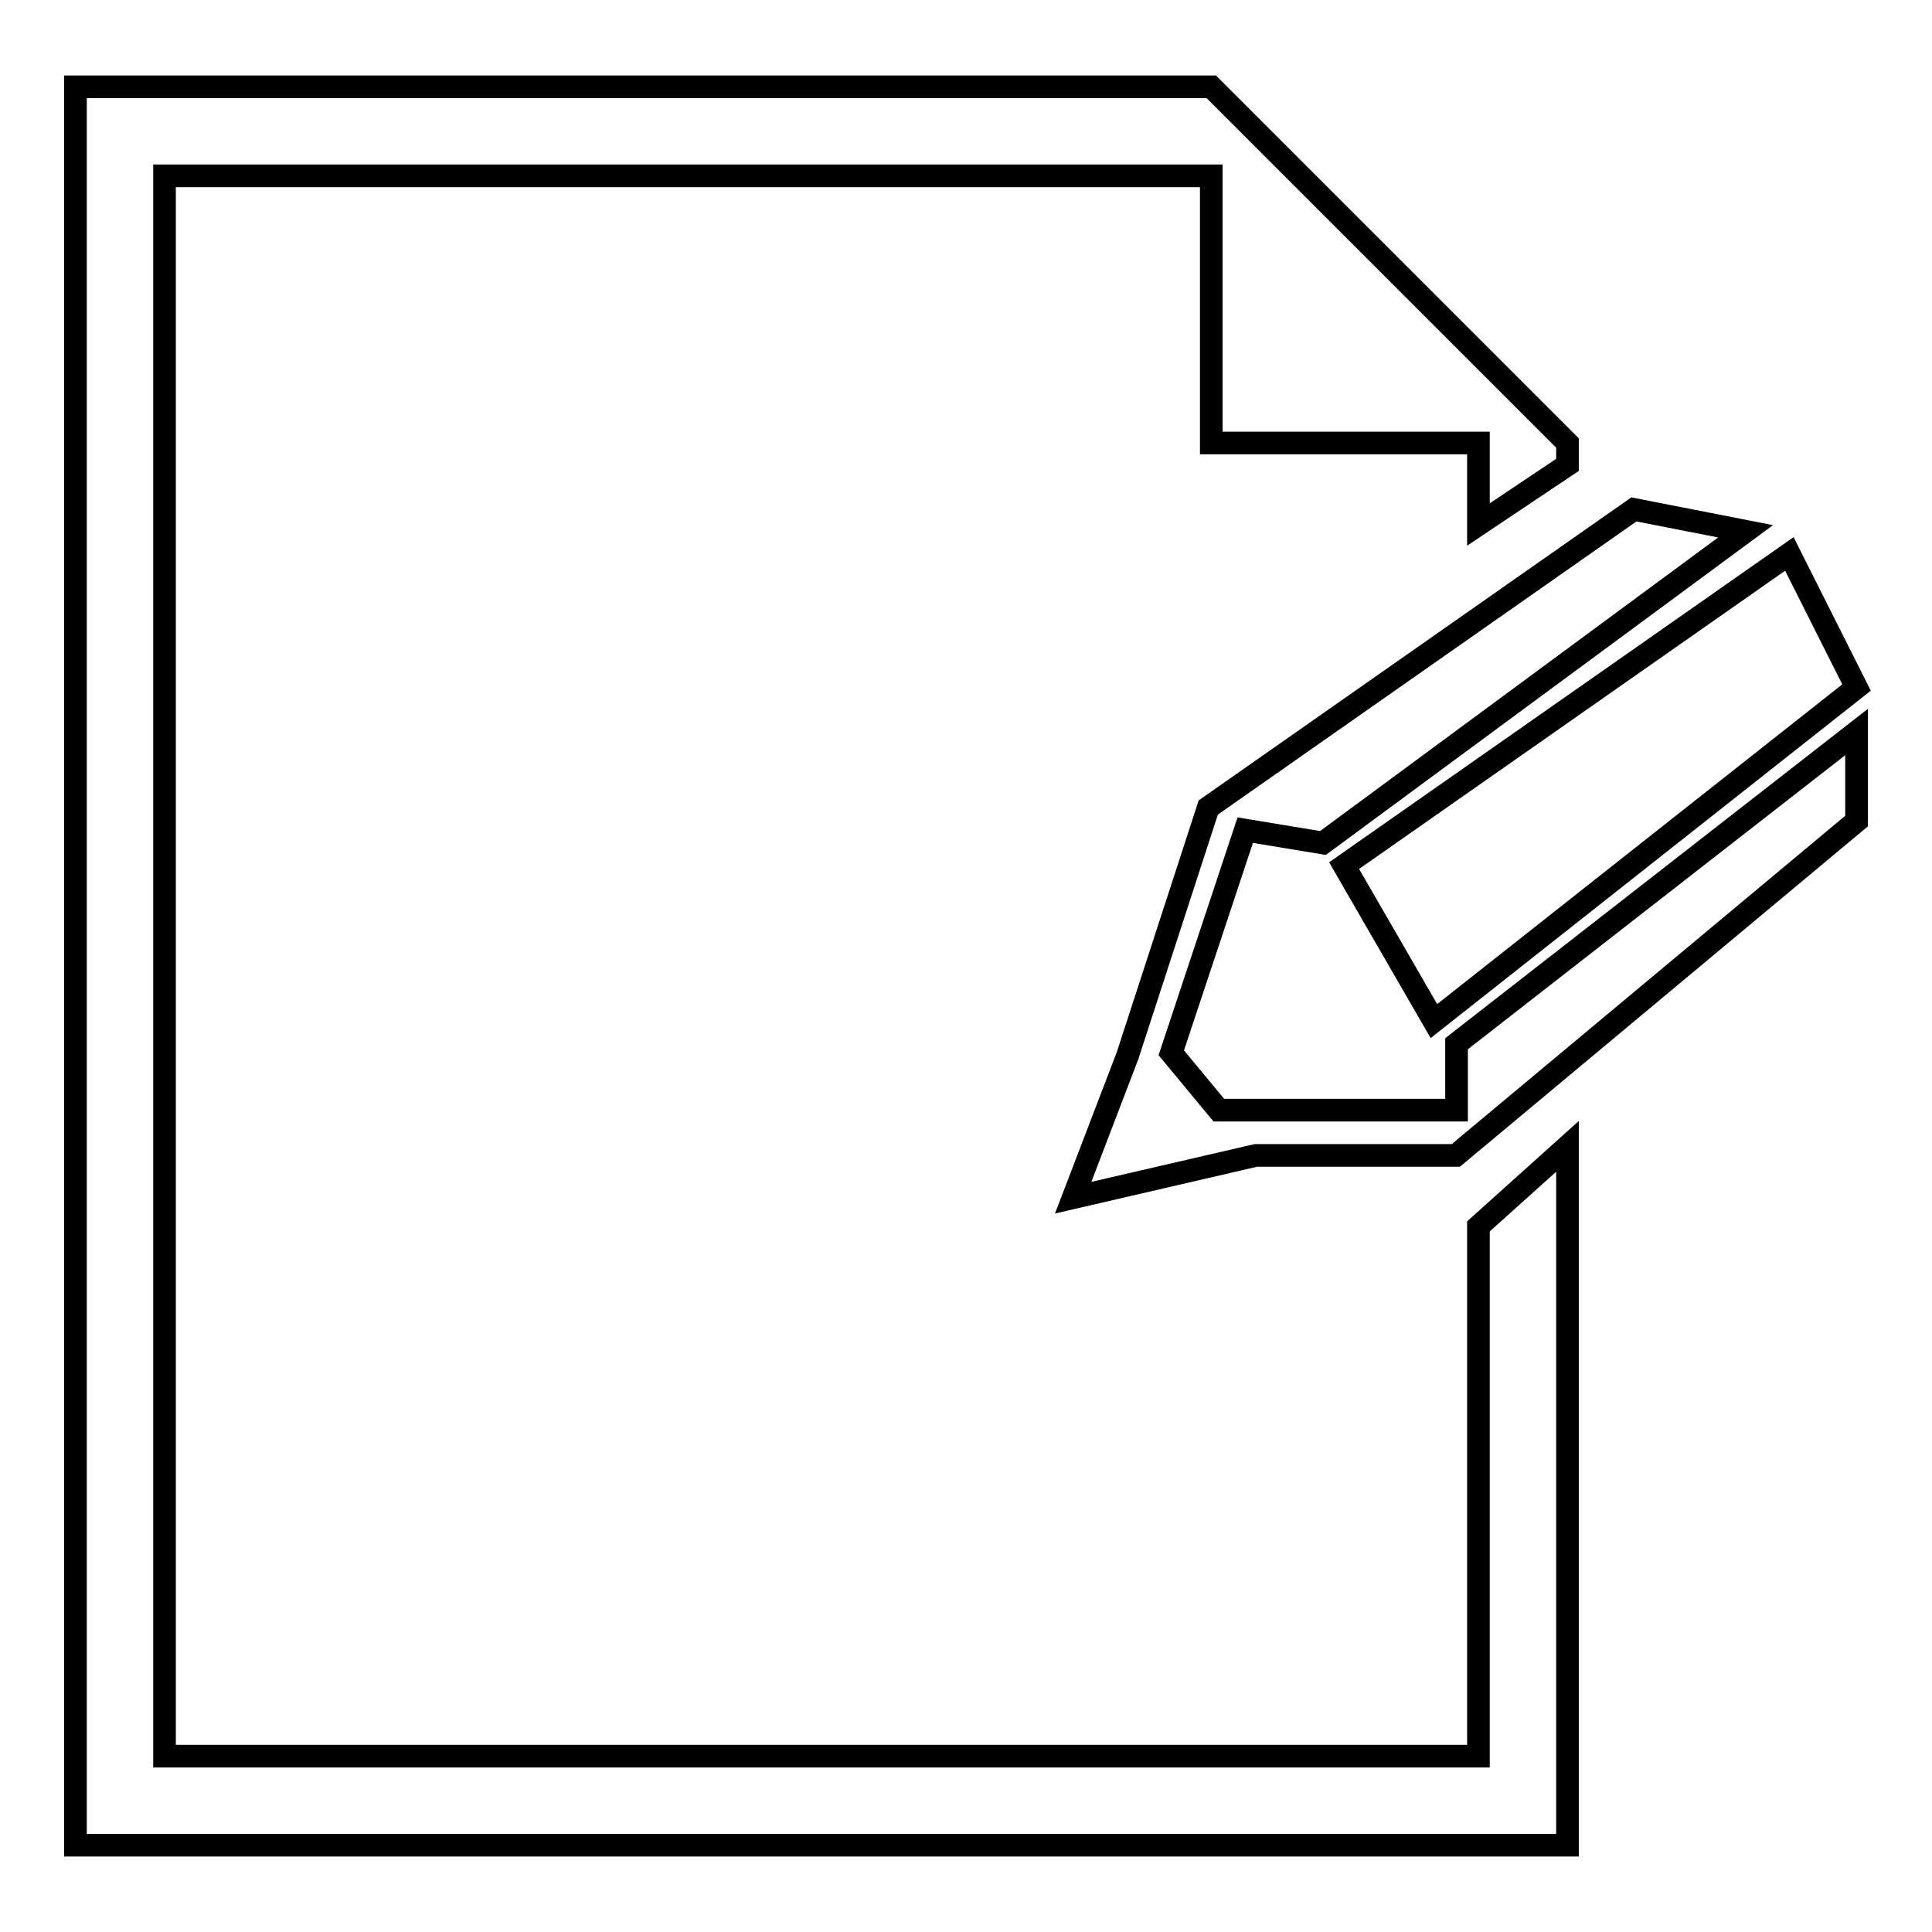
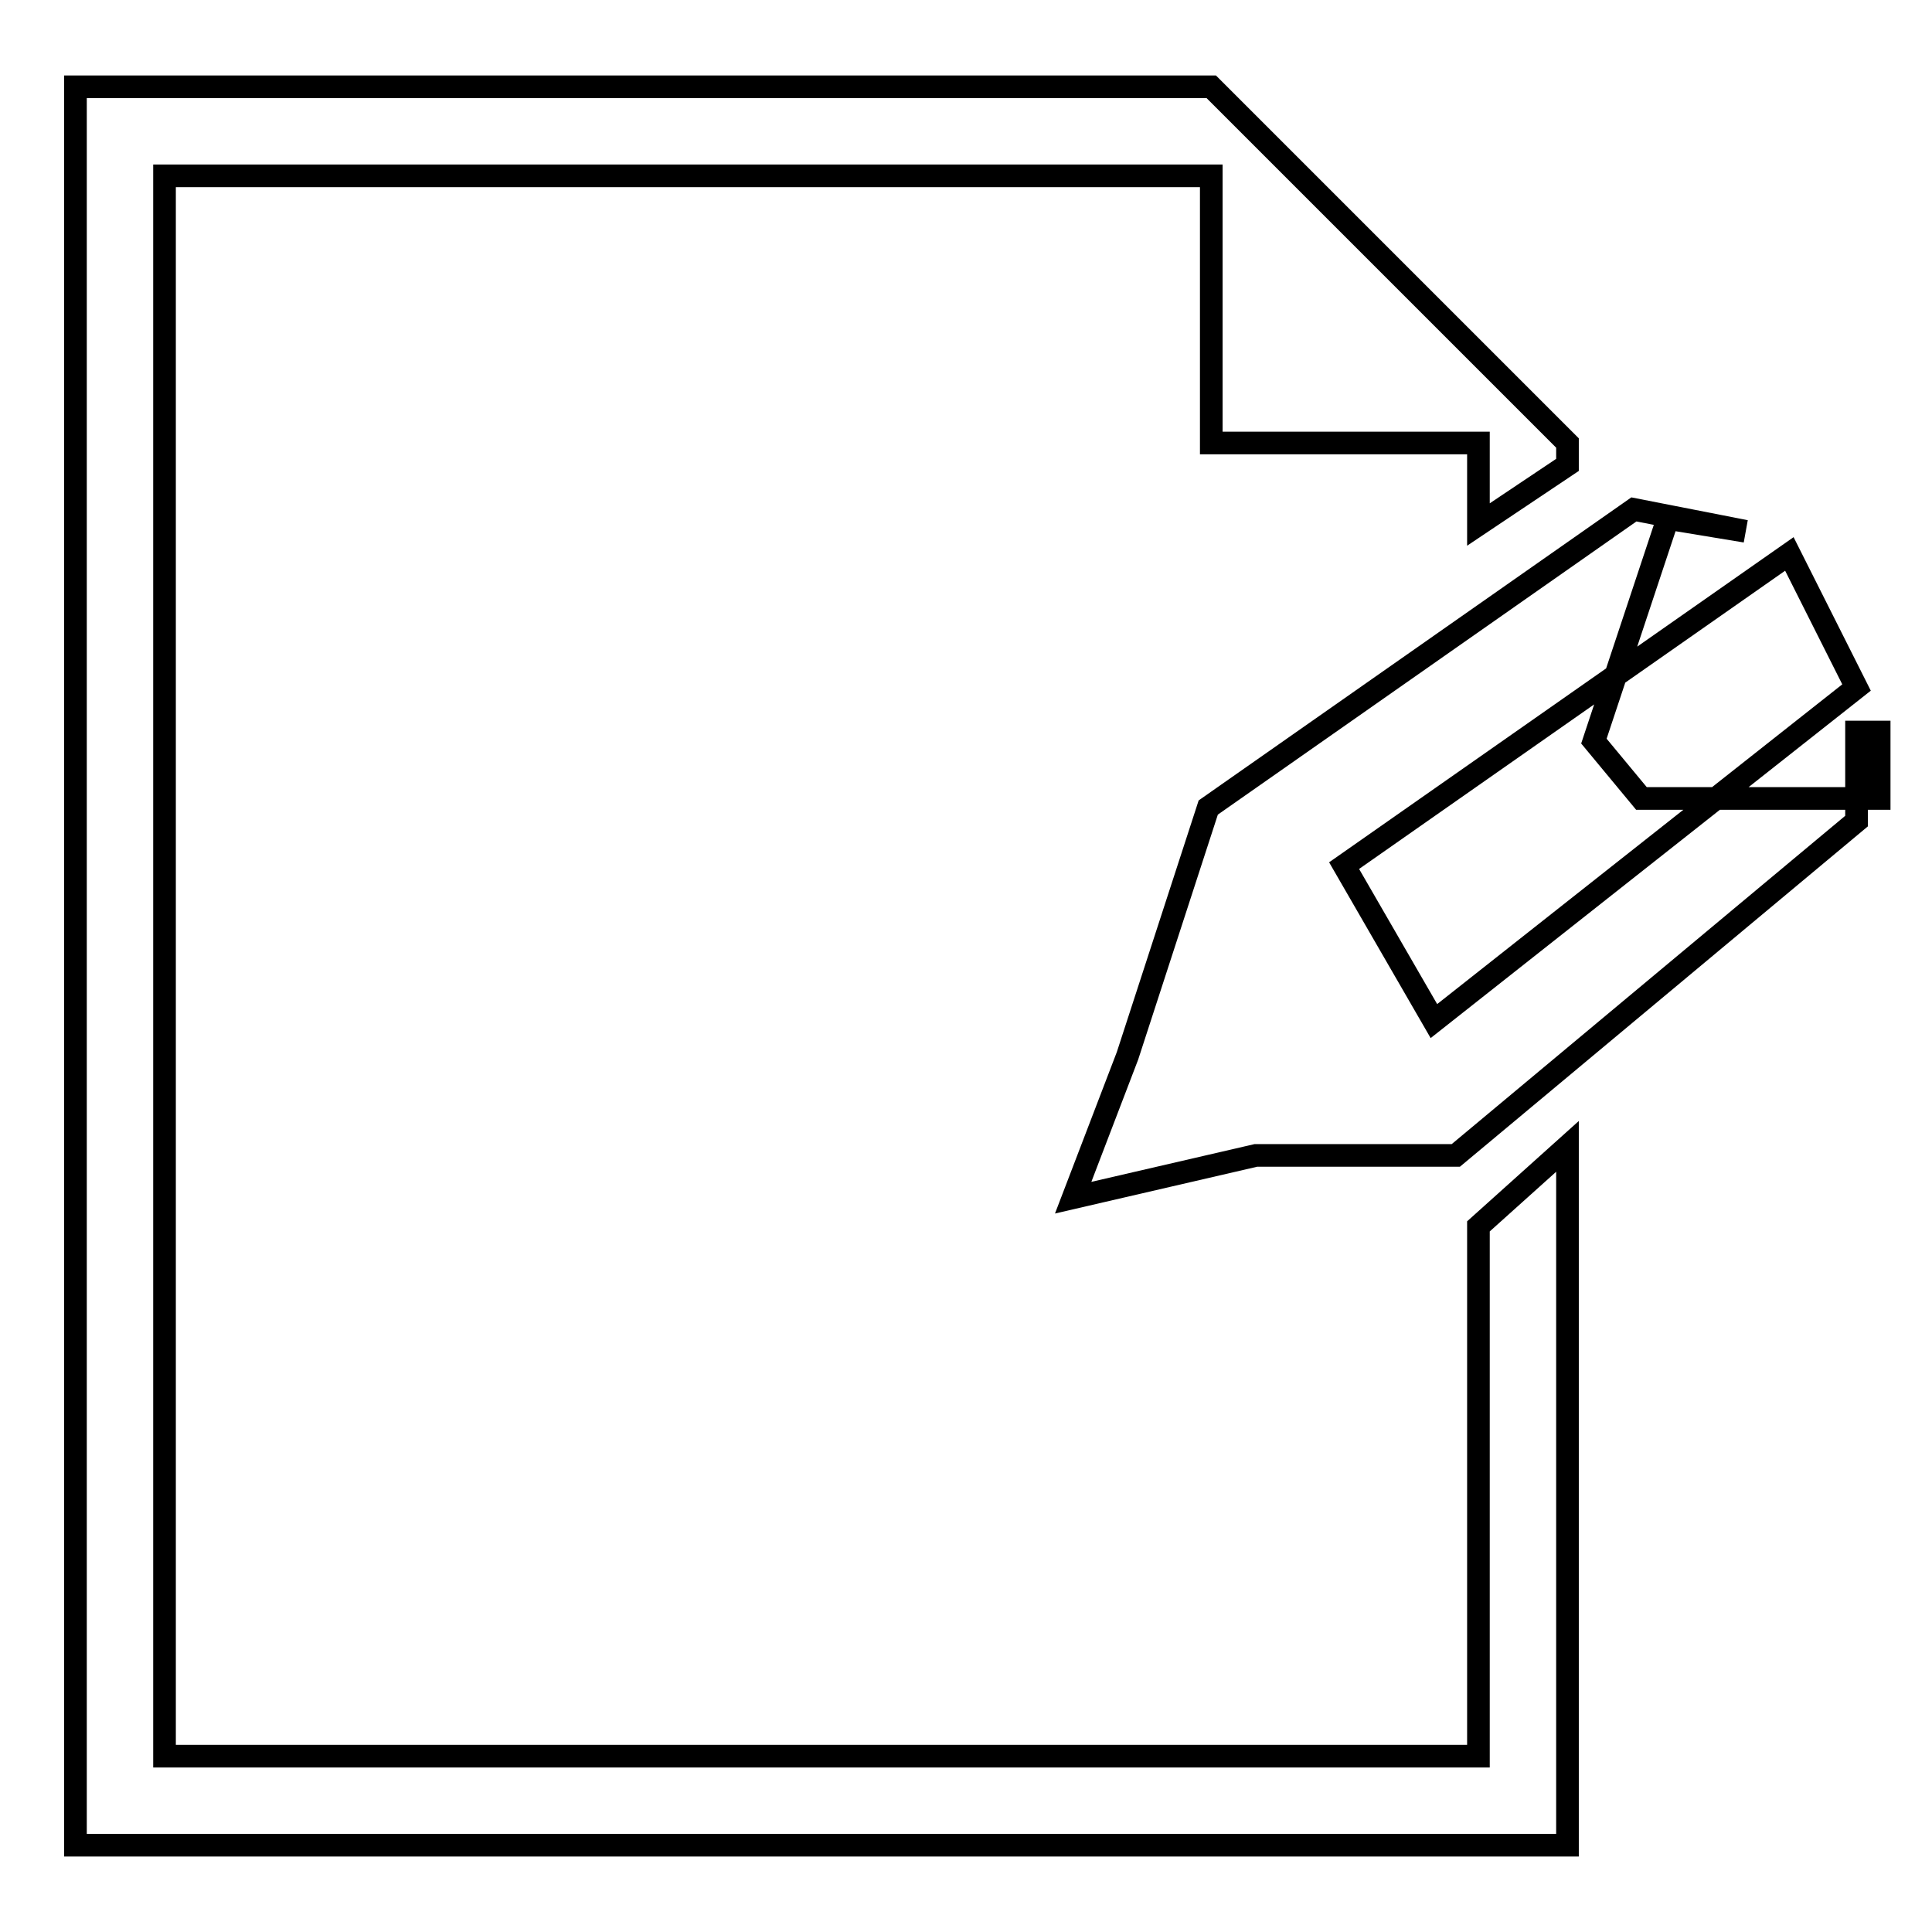
<svg xmlns="http://www.w3.org/2000/svg" version="1.1" x="0px" y="0px" viewBox="0 0 256 256" enable-background="new 0 0 256 256" xml:space="preserve">
  <g>
    <g>
-       <path stroke-width="3" fill-opacity="0" stroke="#000000" d="M192.9,153.1h-26.5l-24.2,5.6l7.2-18.8l10.7-32.9l56.4-39.5l14.8,2.9l-56,41.3l-10.3-1.7l-9.8,29.5l6.3,7.6h31.5v-8.8L246,97v11.8L192.9,153.1z M178.1,114.7l59-41.3l8.9,17.7l-56,44.2L178.1,114.7z M195.9,58.7h-35.4V23.3H21.8v209.4h174.1v-70.2l11.8-10.6v92.6H10v-233h150.5l47.2,47.2l0,0v2.9l-11.8,7.9V58.7z" />
+       <path stroke-width="3" fill-opacity="0" stroke="#000000" d="M192.9,153.1h-26.5l-24.2,5.6l7.2-18.8l10.7-32.9l56.4-39.5l14.8,2.9l-10.3-1.7l-9.8,29.5l6.3,7.6h31.5v-8.8L246,97v11.8L192.9,153.1z M178.1,114.7l59-41.3l8.9,17.7l-56,44.2L178.1,114.7z M195.9,58.7h-35.4V23.3H21.8v209.4h174.1v-70.2l11.8-10.6v92.6H10v-233h150.5l47.2,47.2l0,0v2.9l-11.8,7.9V58.7z" />
    </g>
  </g>
</svg>